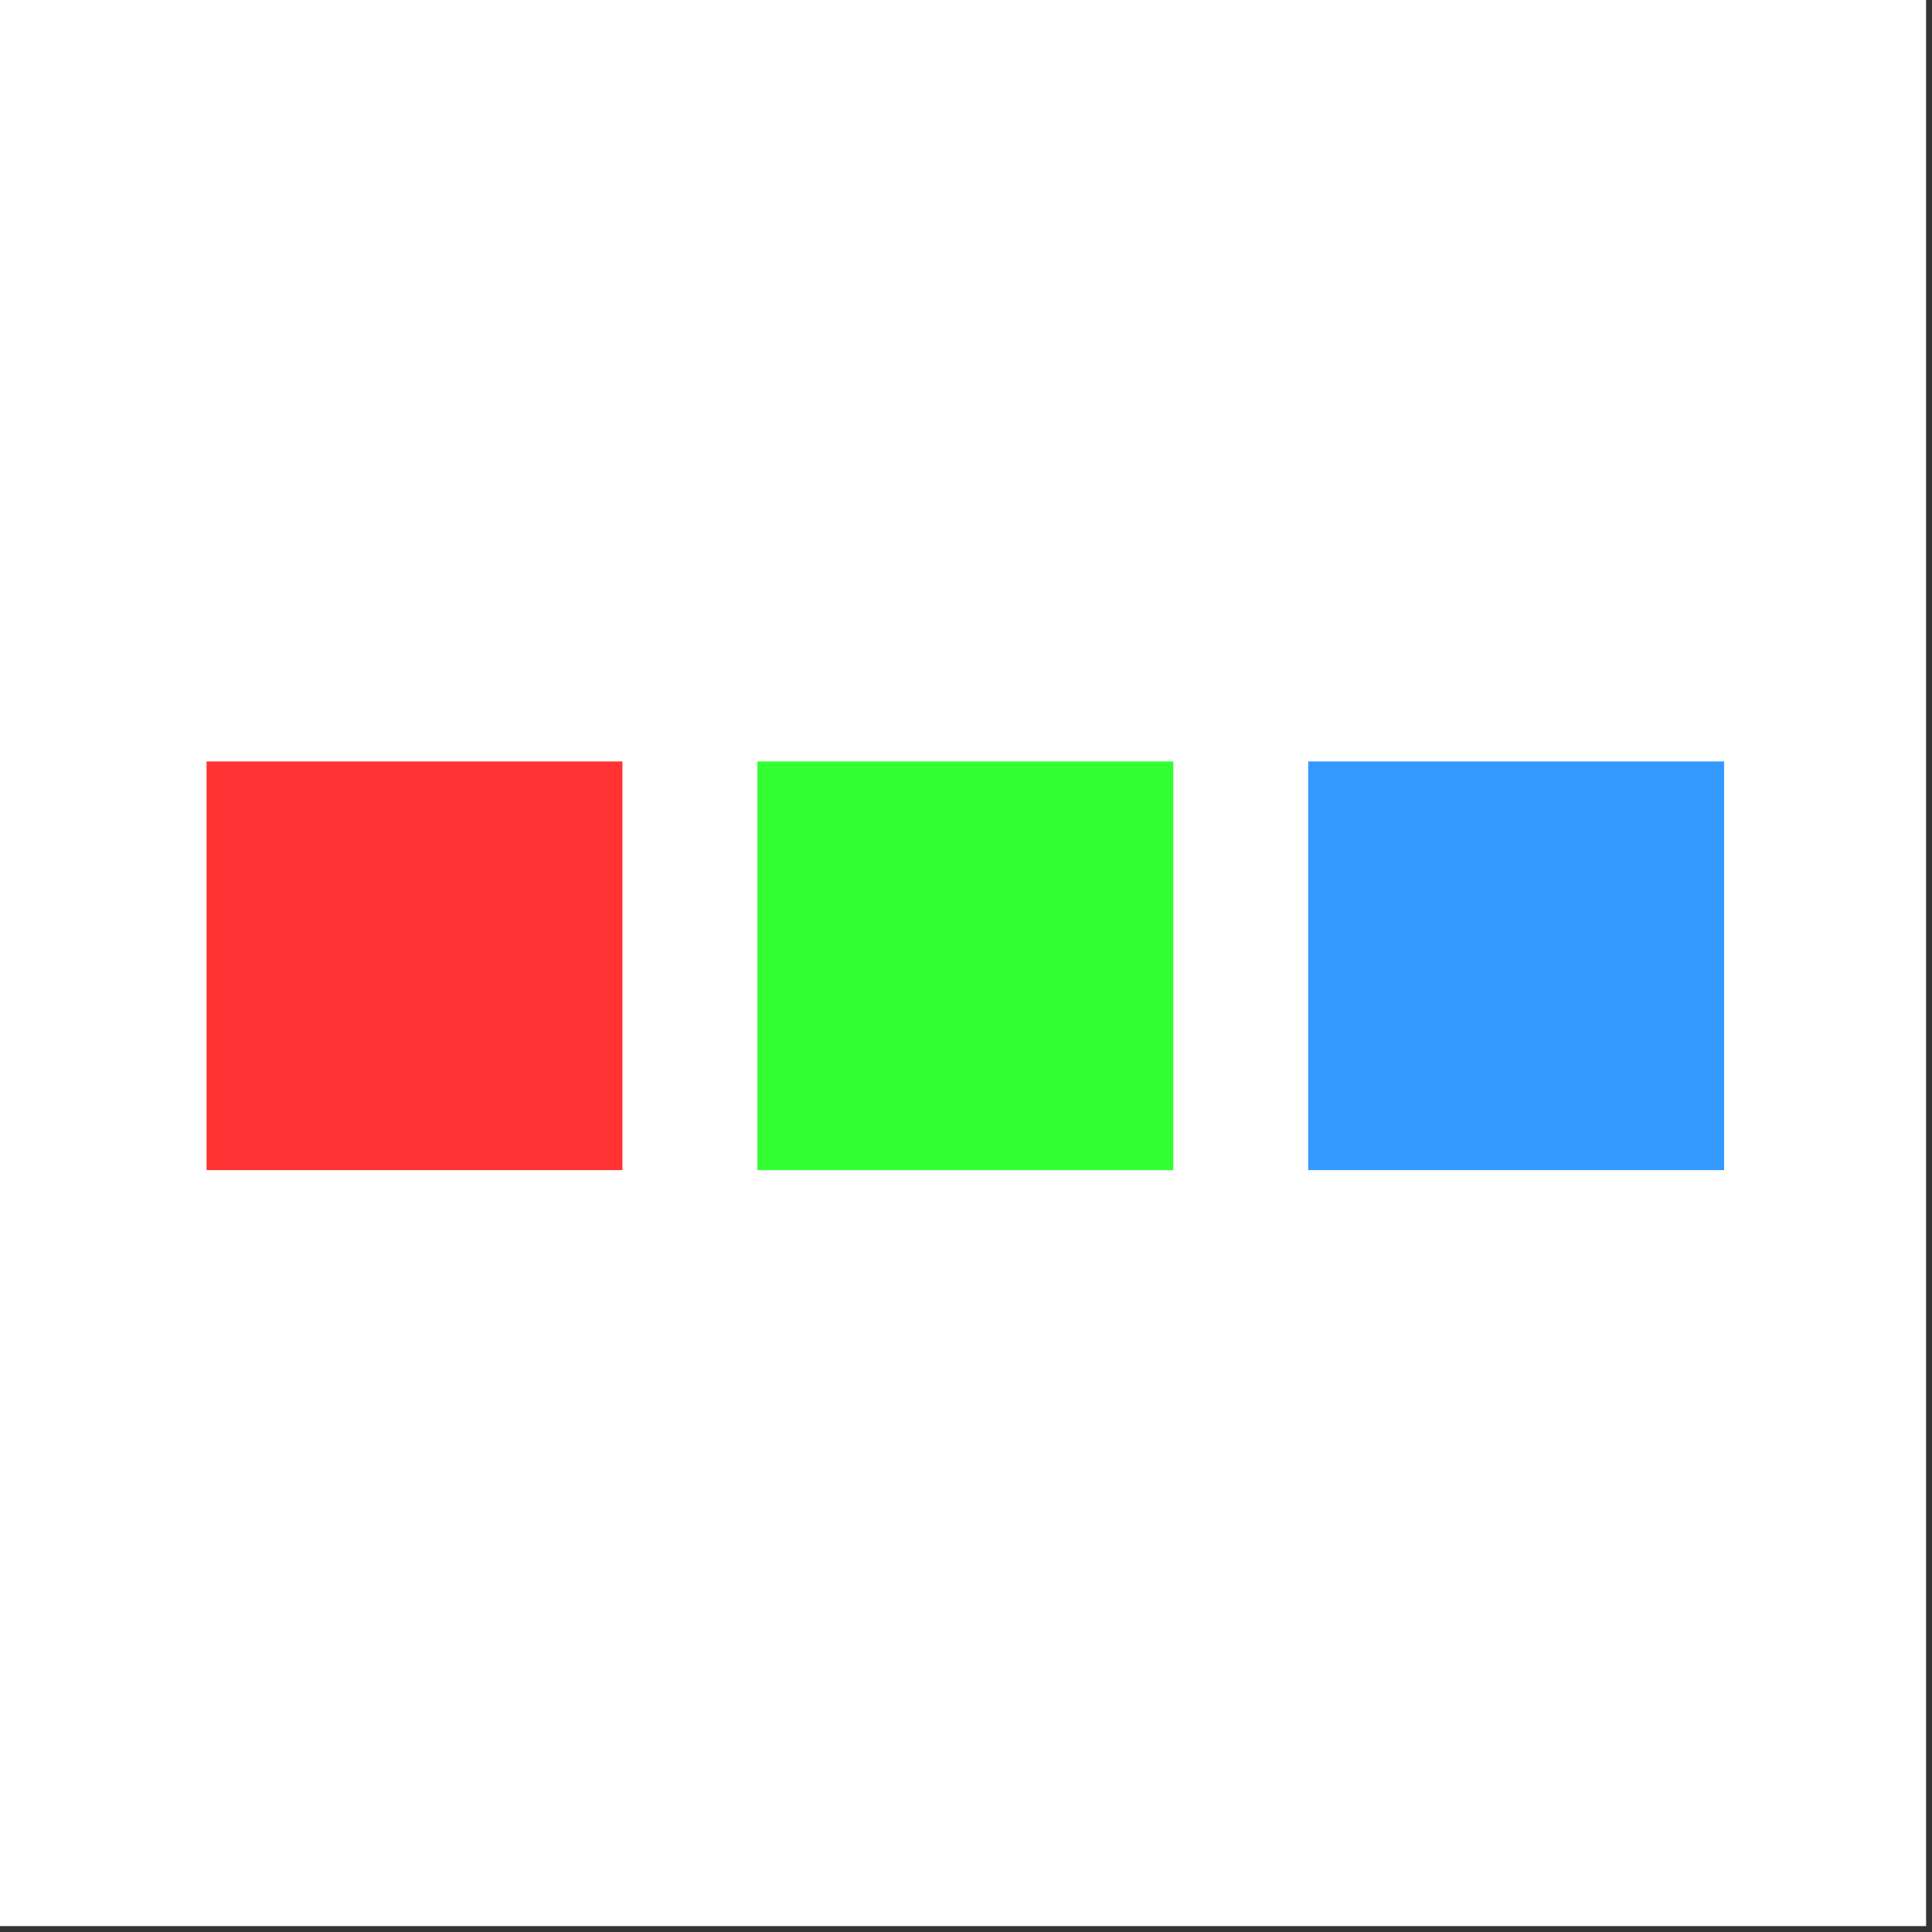
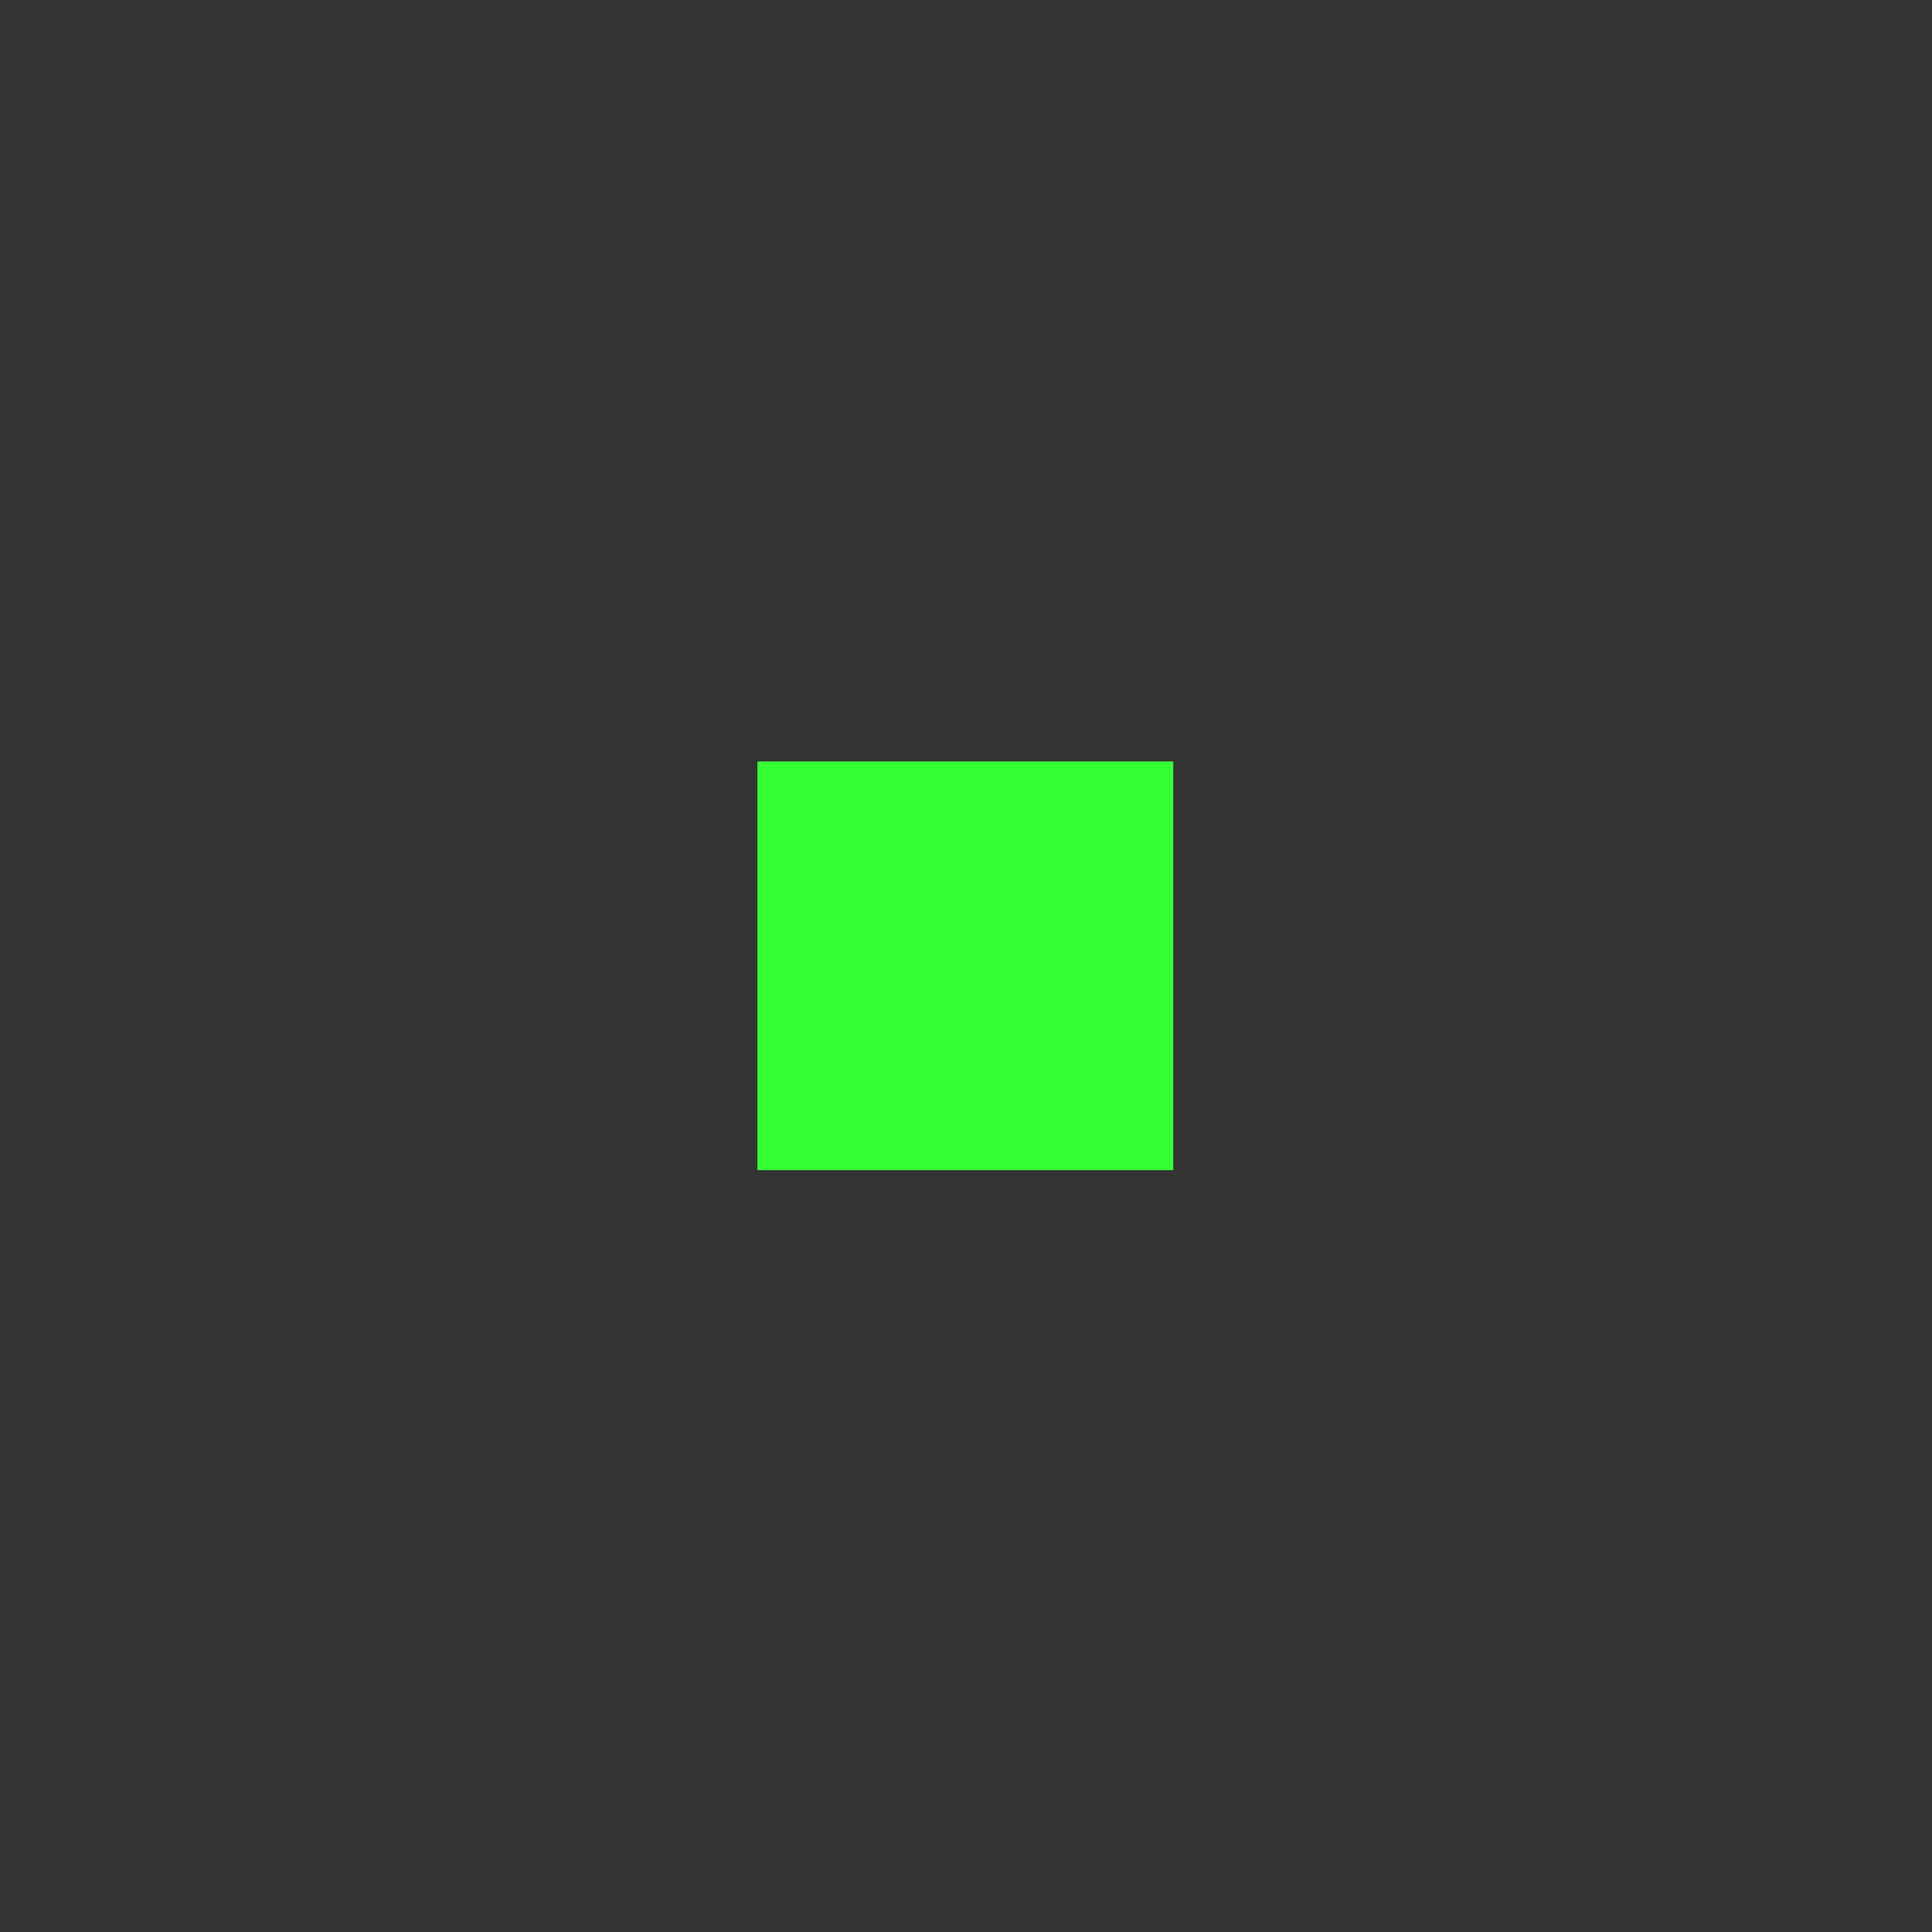
<svg xmlns="http://www.w3.org/2000/svg" style="fill-rule:evenodd;clip-rule:evenodd;stroke-linejoin:round;stroke-miterlimit:2;" xml:space="preserve" version="1.1" viewBox="0 0 240 240" height="100%" width="100%">
  <rect x="0" y="0" width="240" height="240" fill="#333333" stroke="none" />
  <g id="ShawnW-Logomark--White---RGB-">
-     <rect style="fill:white;" height="239.268" width="239.268" y="0" x="0" id="Background" />
    <g transform="matrix(1,0,0,1,119.634,119.634)">
      <g transform="matrix(1,0,0,1,-119.634,-50.766)">
        <g transform="matrix(1,0,0,1,-685.638,-783.55)" id="ShawnW-Logomark--RGB-">
          <g id="Elements">
            <g transform="matrix(4.235,0,0,4.235,-2249.77,-2780.78)">
-               <rect style="fill:rgb(255,51,51);fill-rule:nonzero;" height="11.988" width="12.199" y="847.71" x="699.189" />
-             </g>
+               </g>
            <g transform="matrix(4.235,0,0,4.235,-2249.77,-2780.78)">
              <rect style="fill:rgb(51,255,51);fill-rule:nonzero;" height="11.988" width="12.199" y="847.71" x="715.347" />
            </g>
            <g transform="matrix(4.235,0,0,4.235,-2249.77,-2780.78)">
-               <rect style="fill:rgb(51,153,255);fill-rule:nonzero;" height="11.988" width="12.199" y="847.71" x="731.504" />
-             </g>
+               </g>
          </g>
        </g>
      </g>
    </g>
  </g>
</svg>